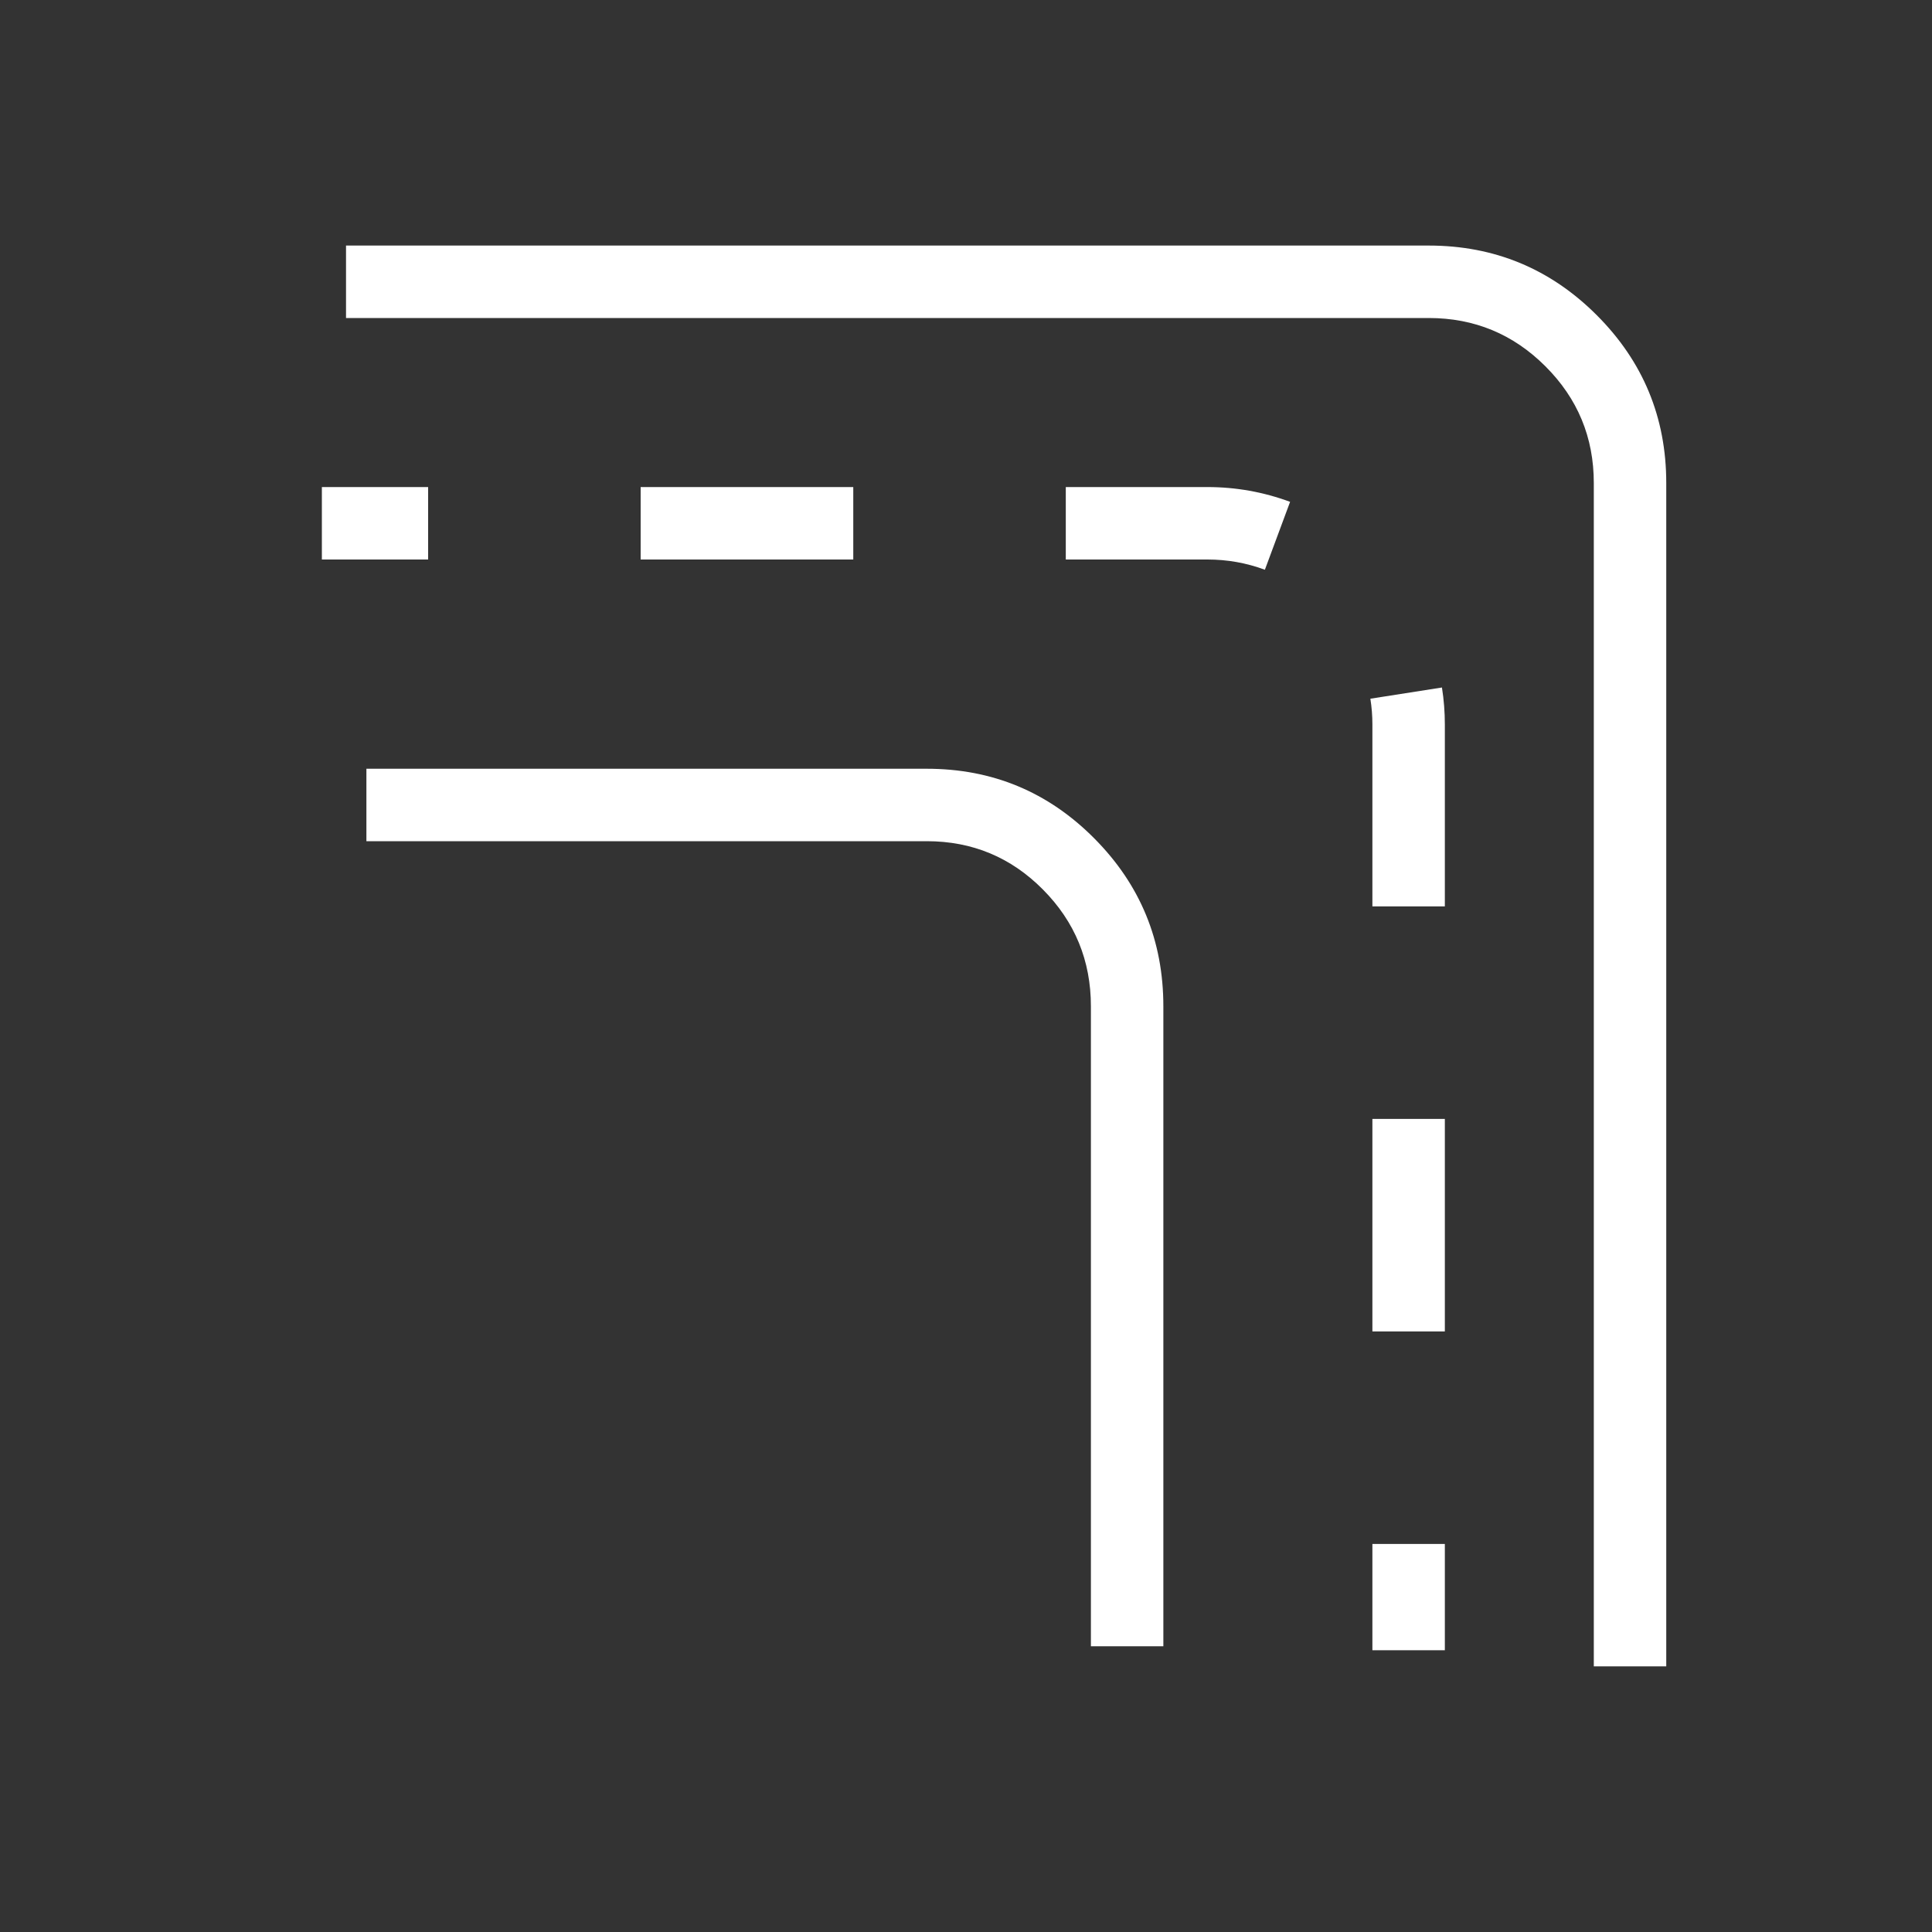
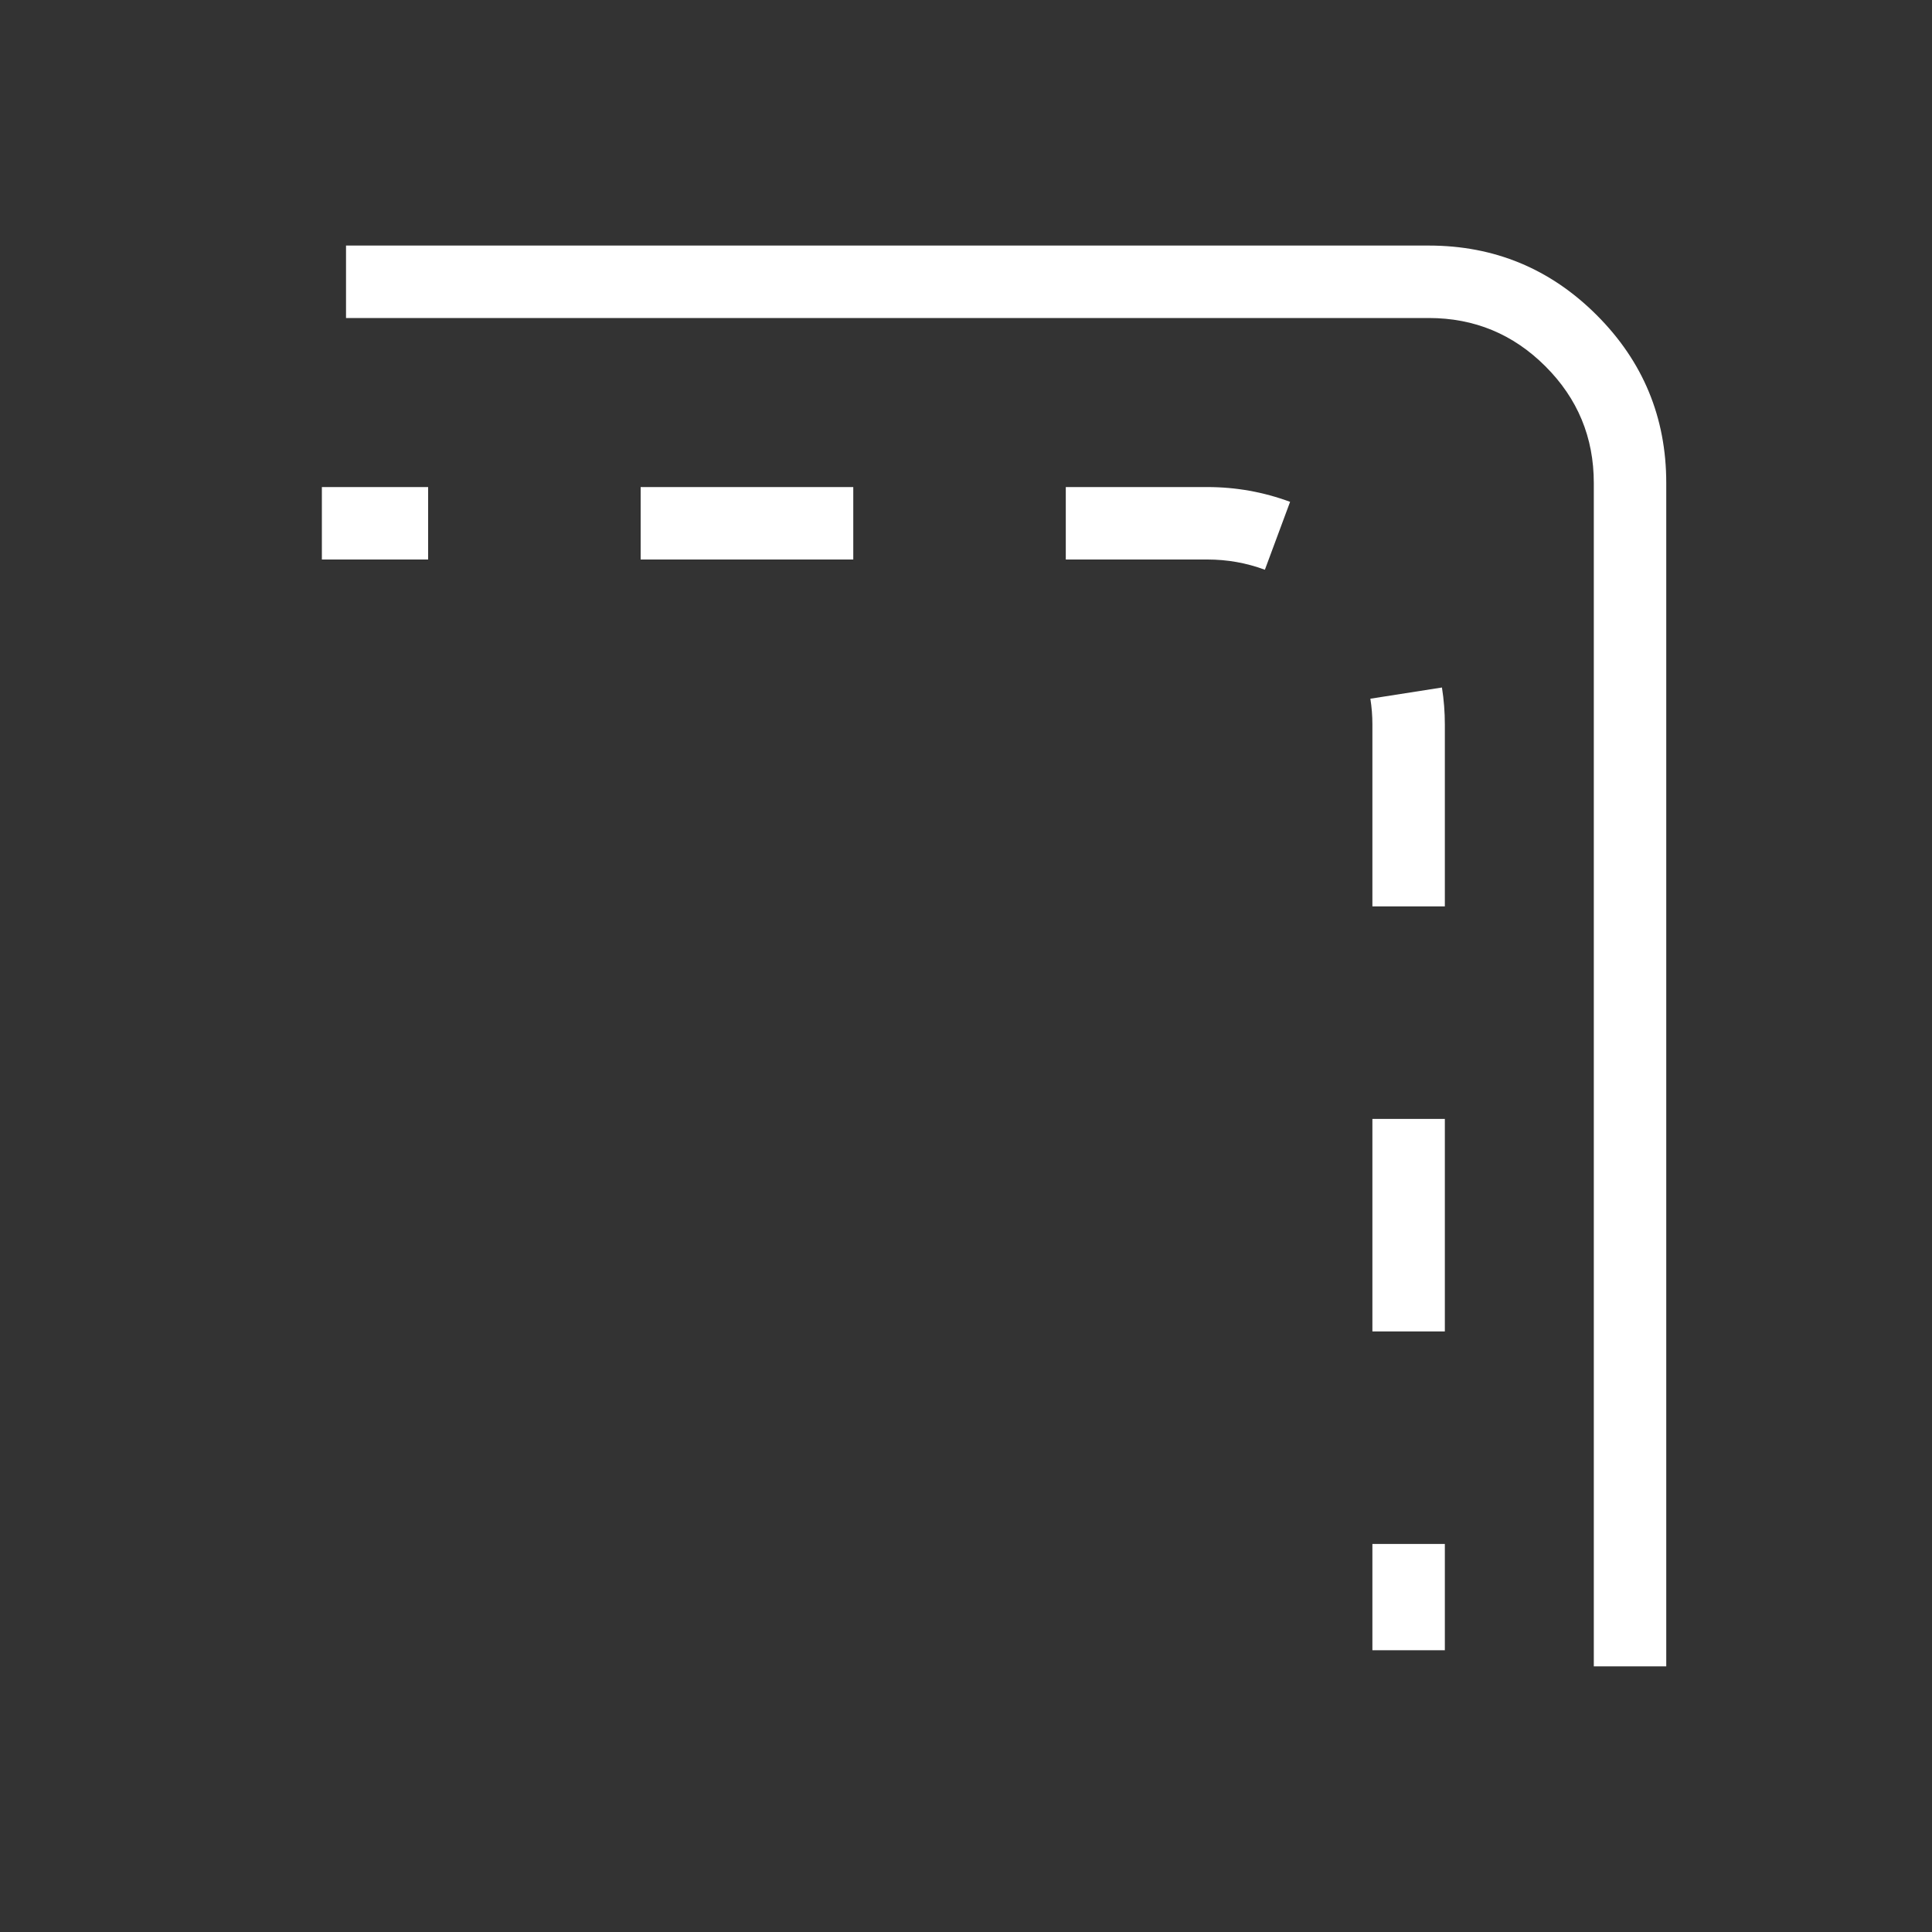
<svg xmlns="http://www.w3.org/2000/svg" fill="none" version="1.1" width="20" height="20" viewBox="0 0 20 20">
  <rect x="0" y="0" width="20" height="20" fill="#333333" stroke="none" />
  <g>
    <g>
      <path d="M3.582,3.292L3.957,3.292L14.79,3.292Q15.498,3.292,15.998,3.792Q16.499,4.292,16.499,5L16.499,16.875L16.499,17.25L17.249,17.25L17.249,16.875L17.249,5Q17.249,3.982,16.529,3.262Q15.809,2.542,14.79,2.542L3.957,2.542L3.582,2.542L3.582,3.292Z" fill-rule="evenodd" fill="#FFFFFF" fill-opacity="1" />
    </g>
    <g>
      <path d="M3.332,5.792L4.432,5.792L4.432,5.042L3.332,5.042L3.332,5.792ZM6.632,5.792L8.833,5.792L8.833,5.042L6.632,5.042L6.632,5.792ZM12.499,5.792Q12.808,5.792,13.094,5.898L13.355,5.195Q12.942,5.042,12.499,5.042L11.033,5.042L11.033,5.792L12.499,5.792ZM14.207,7.5L14.207,9.383L14.957,9.383L14.957,7.5Q14.957,7.307,14.927,7.117L14.186,7.233Q14.207,7.365,14.207,7.5ZM14.207,11.583L14.207,13.783L14.957,13.783L14.957,11.583L14.207,11.583ZM14.207,15.983L14.207,17.083L14.957,17.083L14.957,15.983L14.207,15.983Z" fill-rule="evenodd" fill="#FFFFFF" fill-opacity="1" />
    </g>
    <g>
-       <path d="M3.793,8.708L4.168,8.708L9.594,8.708Q10.3,8.708,10.796,9.208Q11.293,9.708,11.293,10.417L11.293,16.667L11.293,17.042L12.043,17.042L12.043,16.667L12.043,10.417Q12.043,9.398,11.328,8.679Q10.612,7.958,9.594,7.958L4.168,7.958L3.793,7.958L3.793,8.708Z" fill-rule="evenodd" fill="#FFFFFF" fill-opacity="1" />
-     </g>
+       </g>
  </g>
</svg>